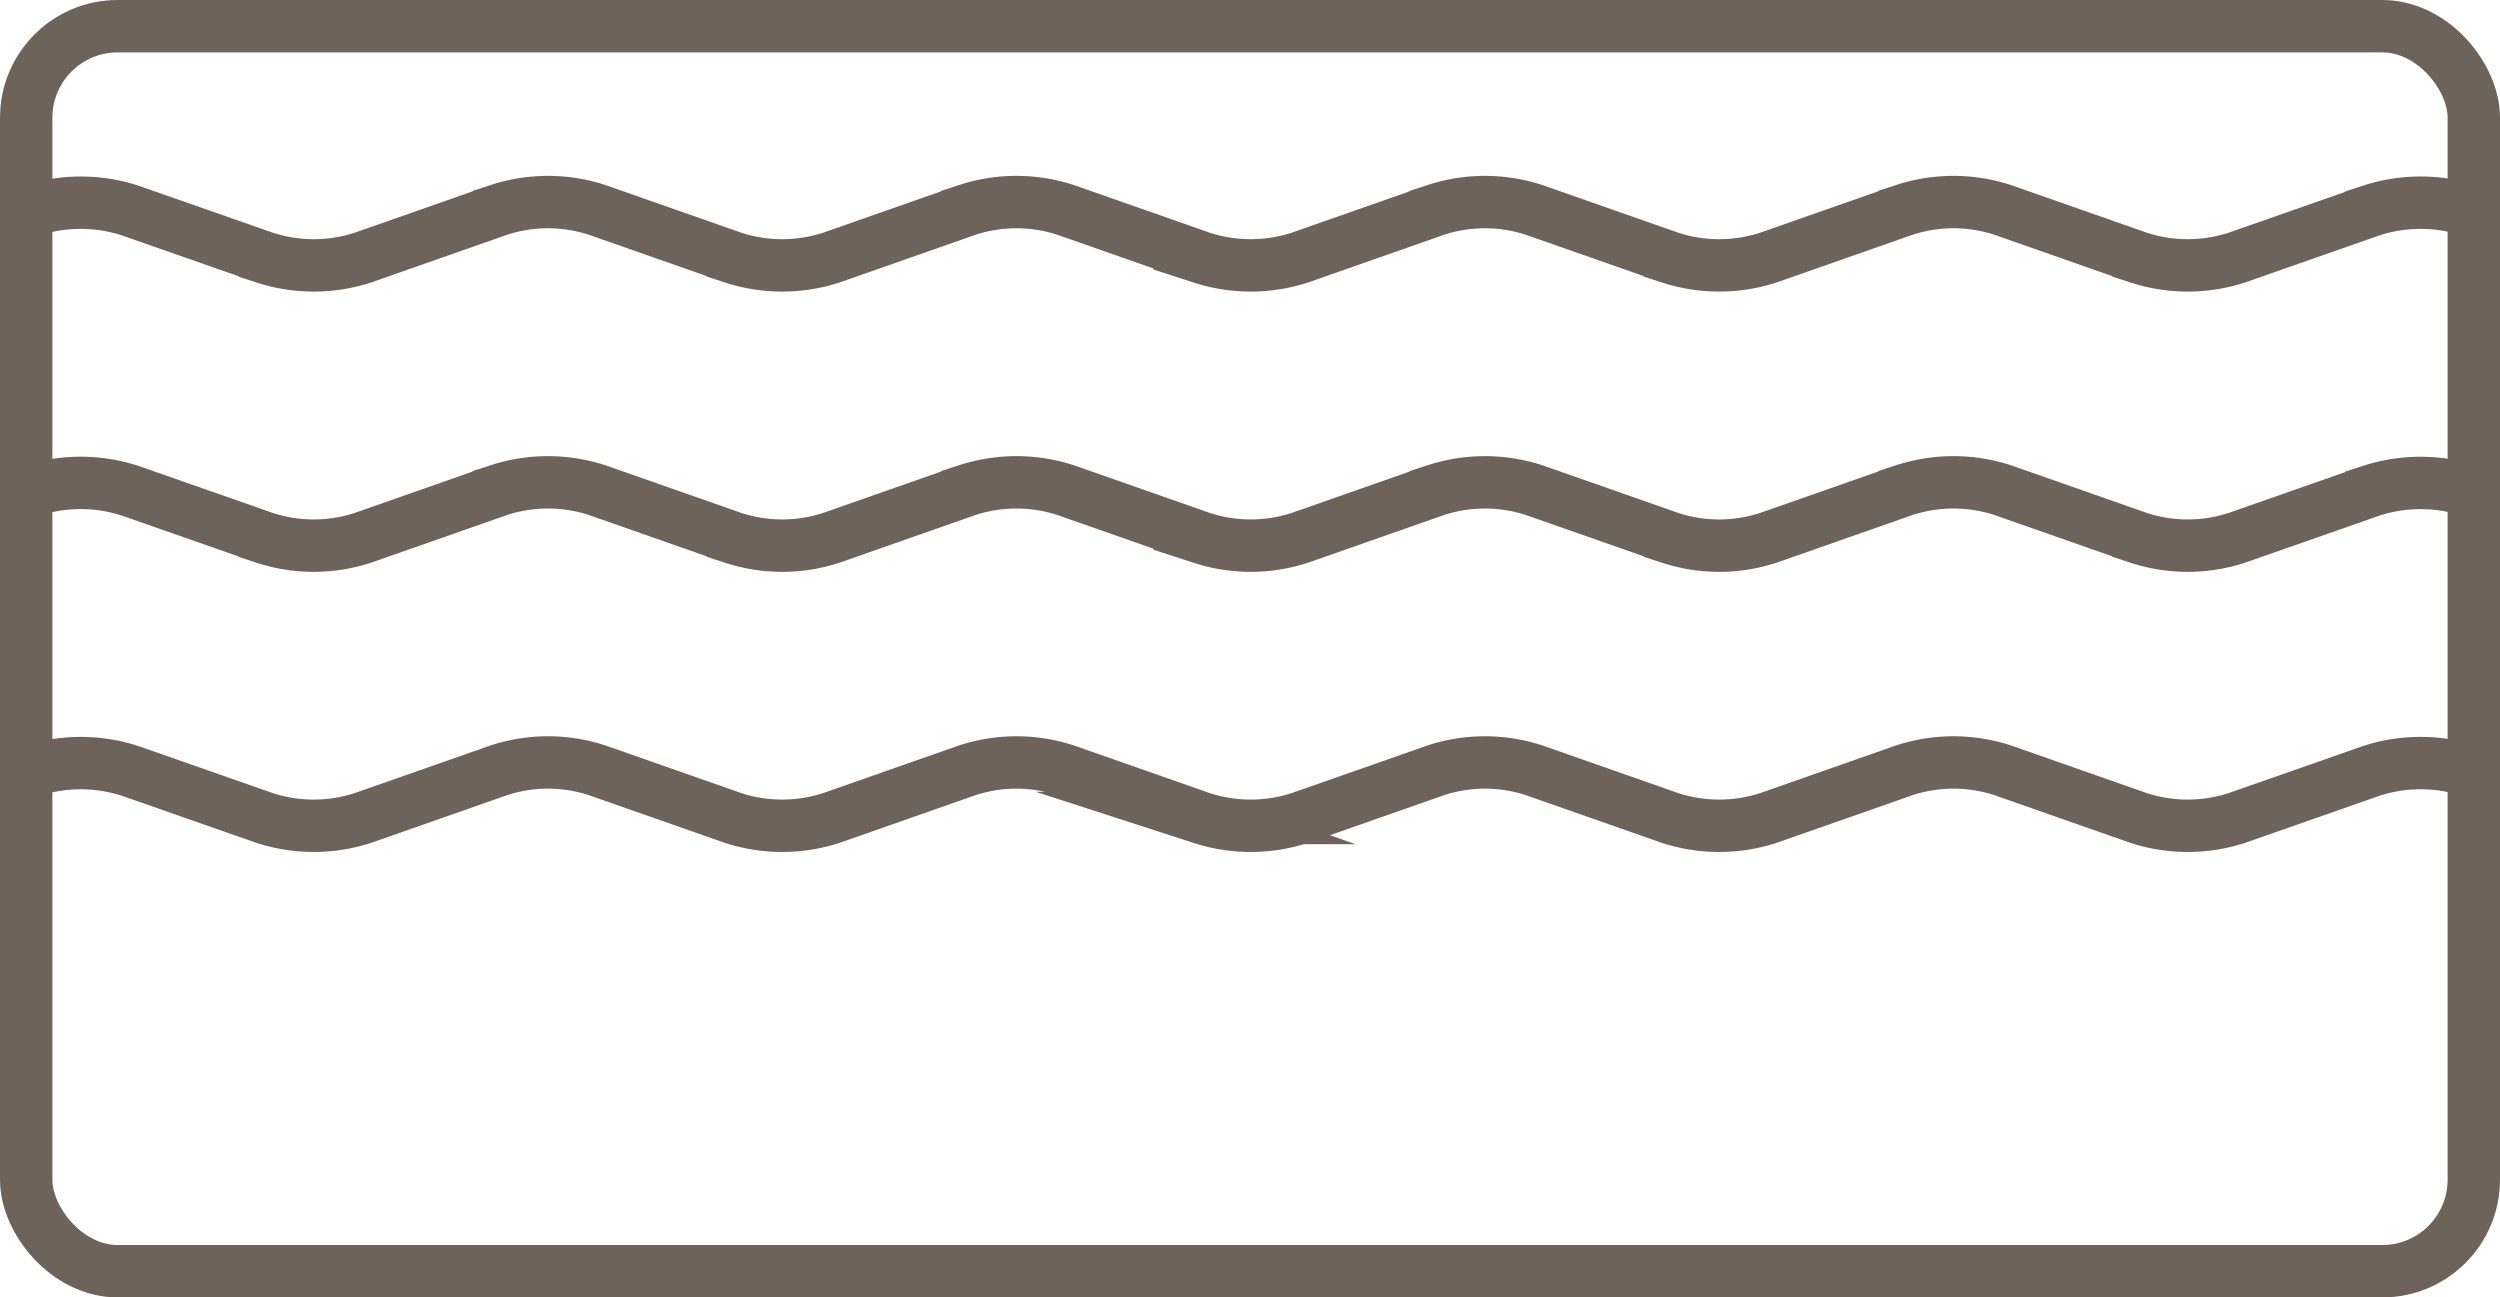
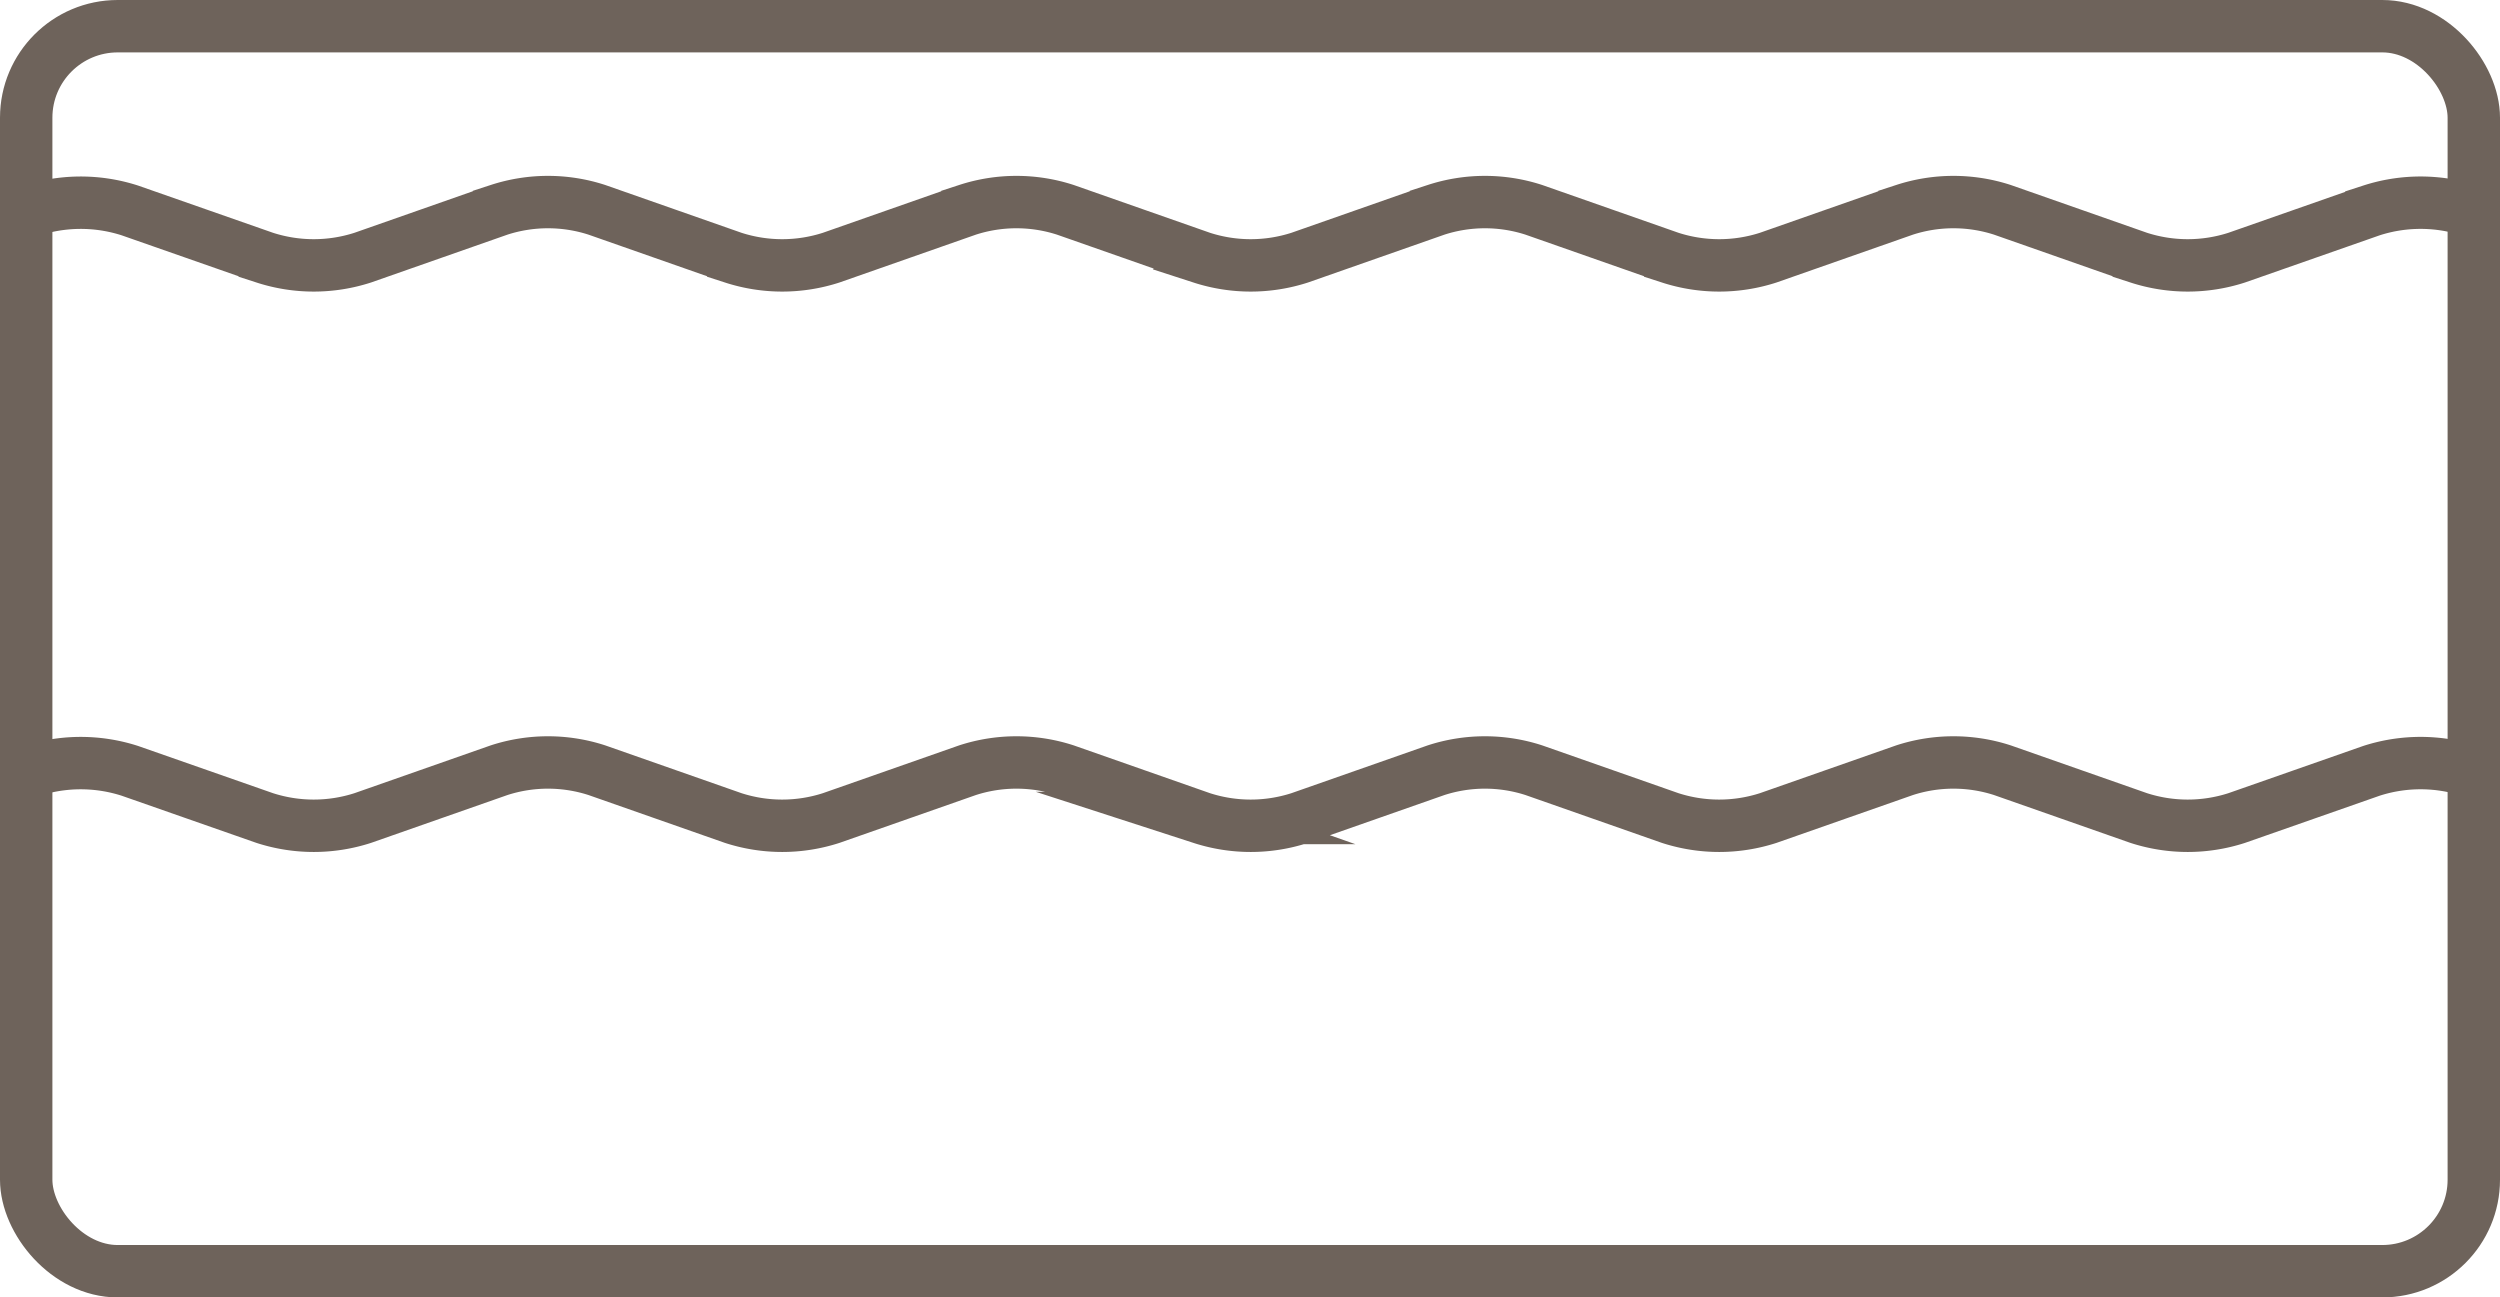
<svg xmlns="http://www.w3.org/2000/svg" width="47.712" height="24.761" viewBox="0 0 47.712 24.761">
  <g id="Group_1119" data-name="Group 1119" transform="translate(-524.327 -1046.185)">
    <rect id="Rectangle_1561" data-name="Rectangle 1561" width="46.712" height="23.761" rx="1.747" transform="translate(524.827 1046.685)" fill="none" stroke="#6e635b" stroke-miterlimit="10" stroke-width="1" />
    <g id="Group_1116" data-name="Group 1116">
      <path id="Path_1279" data-name="Path 1279" d="M525.115,1050.148a3.051,3.051,0,0,1,1.693.054l2.571.9a3.035,3.035,0,0,0,1.871,0l2.6-.912a3.018,3.018,0,0,1,1.87,0l2.6.912a3.032,3.032,0,0,0,1.87,0l2.6-.912a3.021,3.021,0,0,1,1.871,0l2.6.912a3.035,3.035,0,0,0,1.871,0l2.6-.912a3.018,3.018,0,0,1,1.87,0l2.6.912a3.035,3.035,0,0,0,1.871,0l2.6-.912a3.021,3.021,0,0,1,1.871,0l2.6.912a3.032,3.032,0,0,0,1.87,0l2.569-.9a3.048,3.048,0,0,1,1.637-.068" fill="none" stroke="#6e635b" stroke-miterlimit="10" stroke-width="1" />
    </g>
    <g id="Group_1117" data-name="Group 1117">
-       <path id="Path_1280" data-name="Path 1280" d="M525.115,1055.495a3.05,3.05,0,0,1,1.693.055l2.571.9a3.021,3.021,0,0,0,1.871,0l2.6-.912a3.032,3.032,0,0,1,1.87,0l2.6.912a3.018,3.018,0,0,0,1.87,0l2.6-.912a3.035,3.035,0,0,1,1.871,0l2.6.912a3.021,3.021,0,0,0,1.871,0l2.6-.912a3.032,3.032,0,0,1,1.87,0l2.6.912a3.021,3.021,0,0,0,1.871,0l2.6-.912a3.035,3.035,0,0,1,1.871,0l2.6.912a3.018,3.018,0,0,0,1.87,0l2.569-.9a3.067,3.067,0,0,1,1.637-.068" fill="none" stroke="#6e635b" stroke-miterlimit="10" stroke-width="1" />
-     </g>
+       </g>
    <g id="Group_1118" data-name="Group 1118">
      <path id="Path_1281" data-name="Path 1281" d="M525.115,1060.843a3.051,3.051,0,0,1,1.693.054l2.571.9a3.035,3.035,0,0,0,1.871,0l2.6-.912a3.018,3.018,0,0,1,1.87,0l2.6.912a3.032,3.032,0,0,0,1.87,0l2.6-.912a3.021,3.021,0,0,1,1.871,0l2.6.912a3.035,3.035,0,0,0,1.871,0l2.6-.912a3.018,3.018,0,0,1,1.87,0l2.6.912a3.035,3.035,0,0,0,1.871,0l2.6-.912a3.021,3.021,0,0,1,1.871,0l2.6.912a3.032,3.032,0,0,0,1.87,0l2.569-.9a3.048,3.048,0,0,1,1.637-.068" fill="none" stroke="#6e635b" stroke-miterlimit="10" stroke-width="1" />
    </g>
  </g>
</svg>